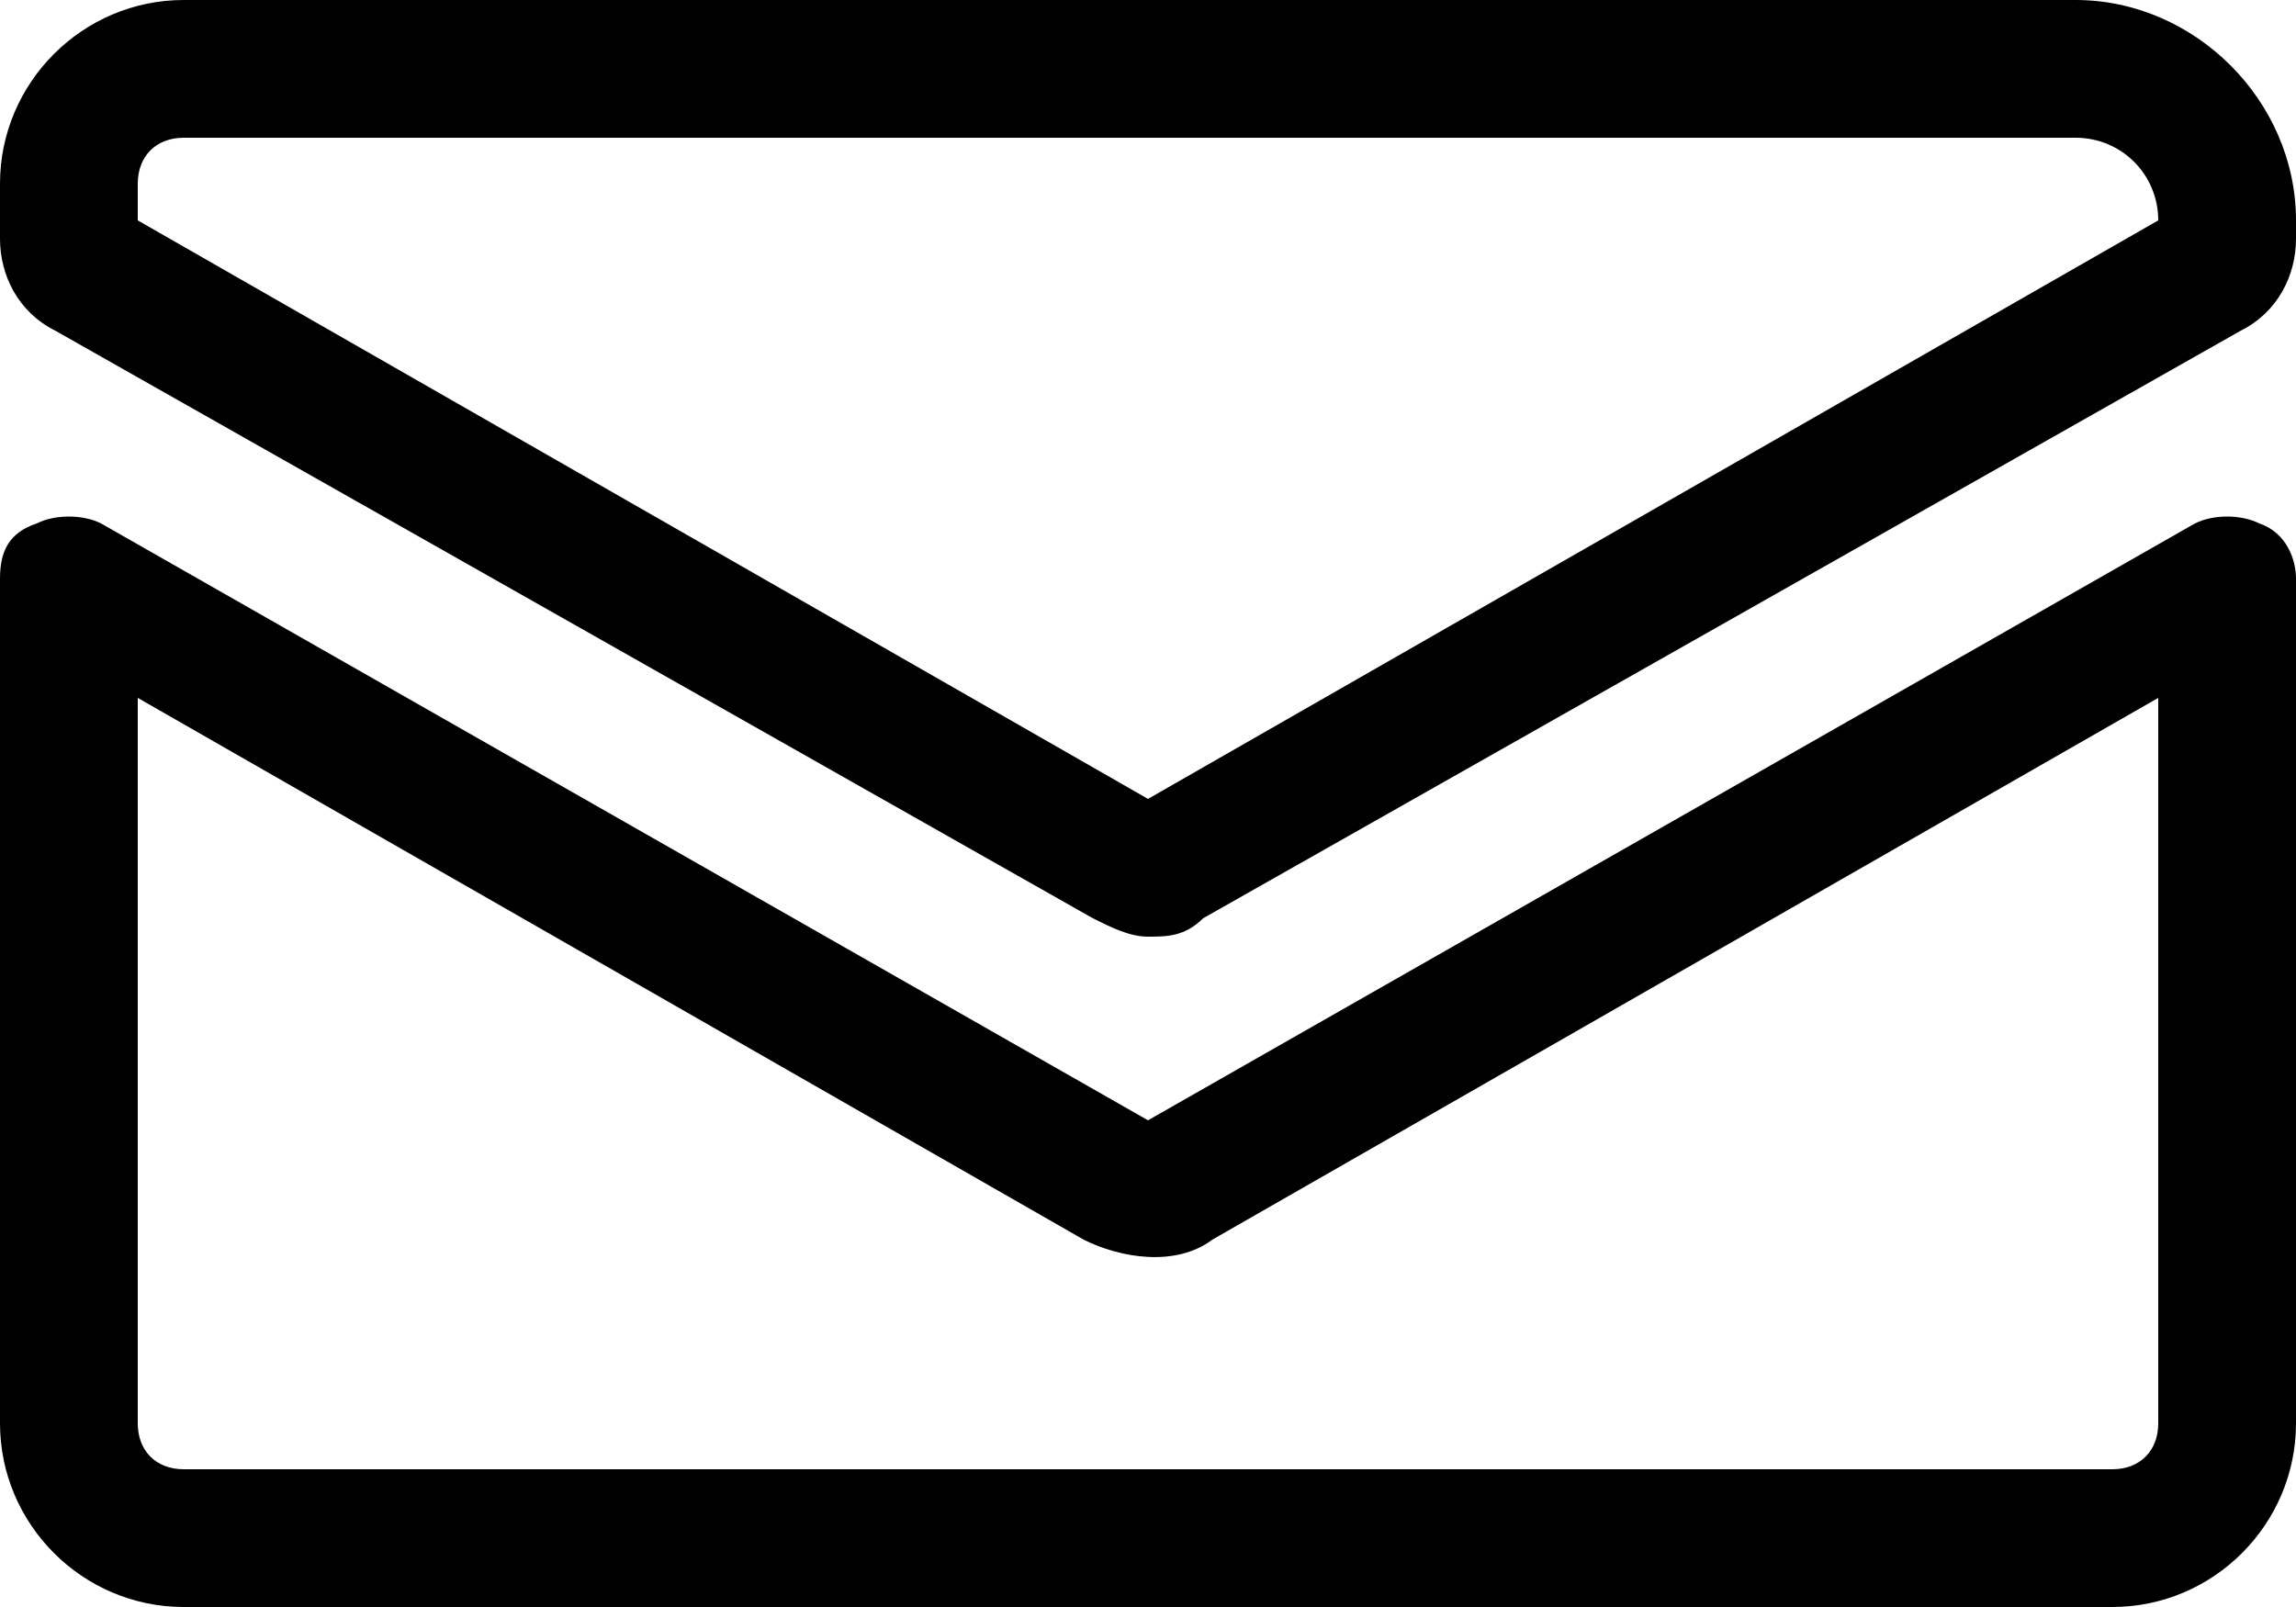
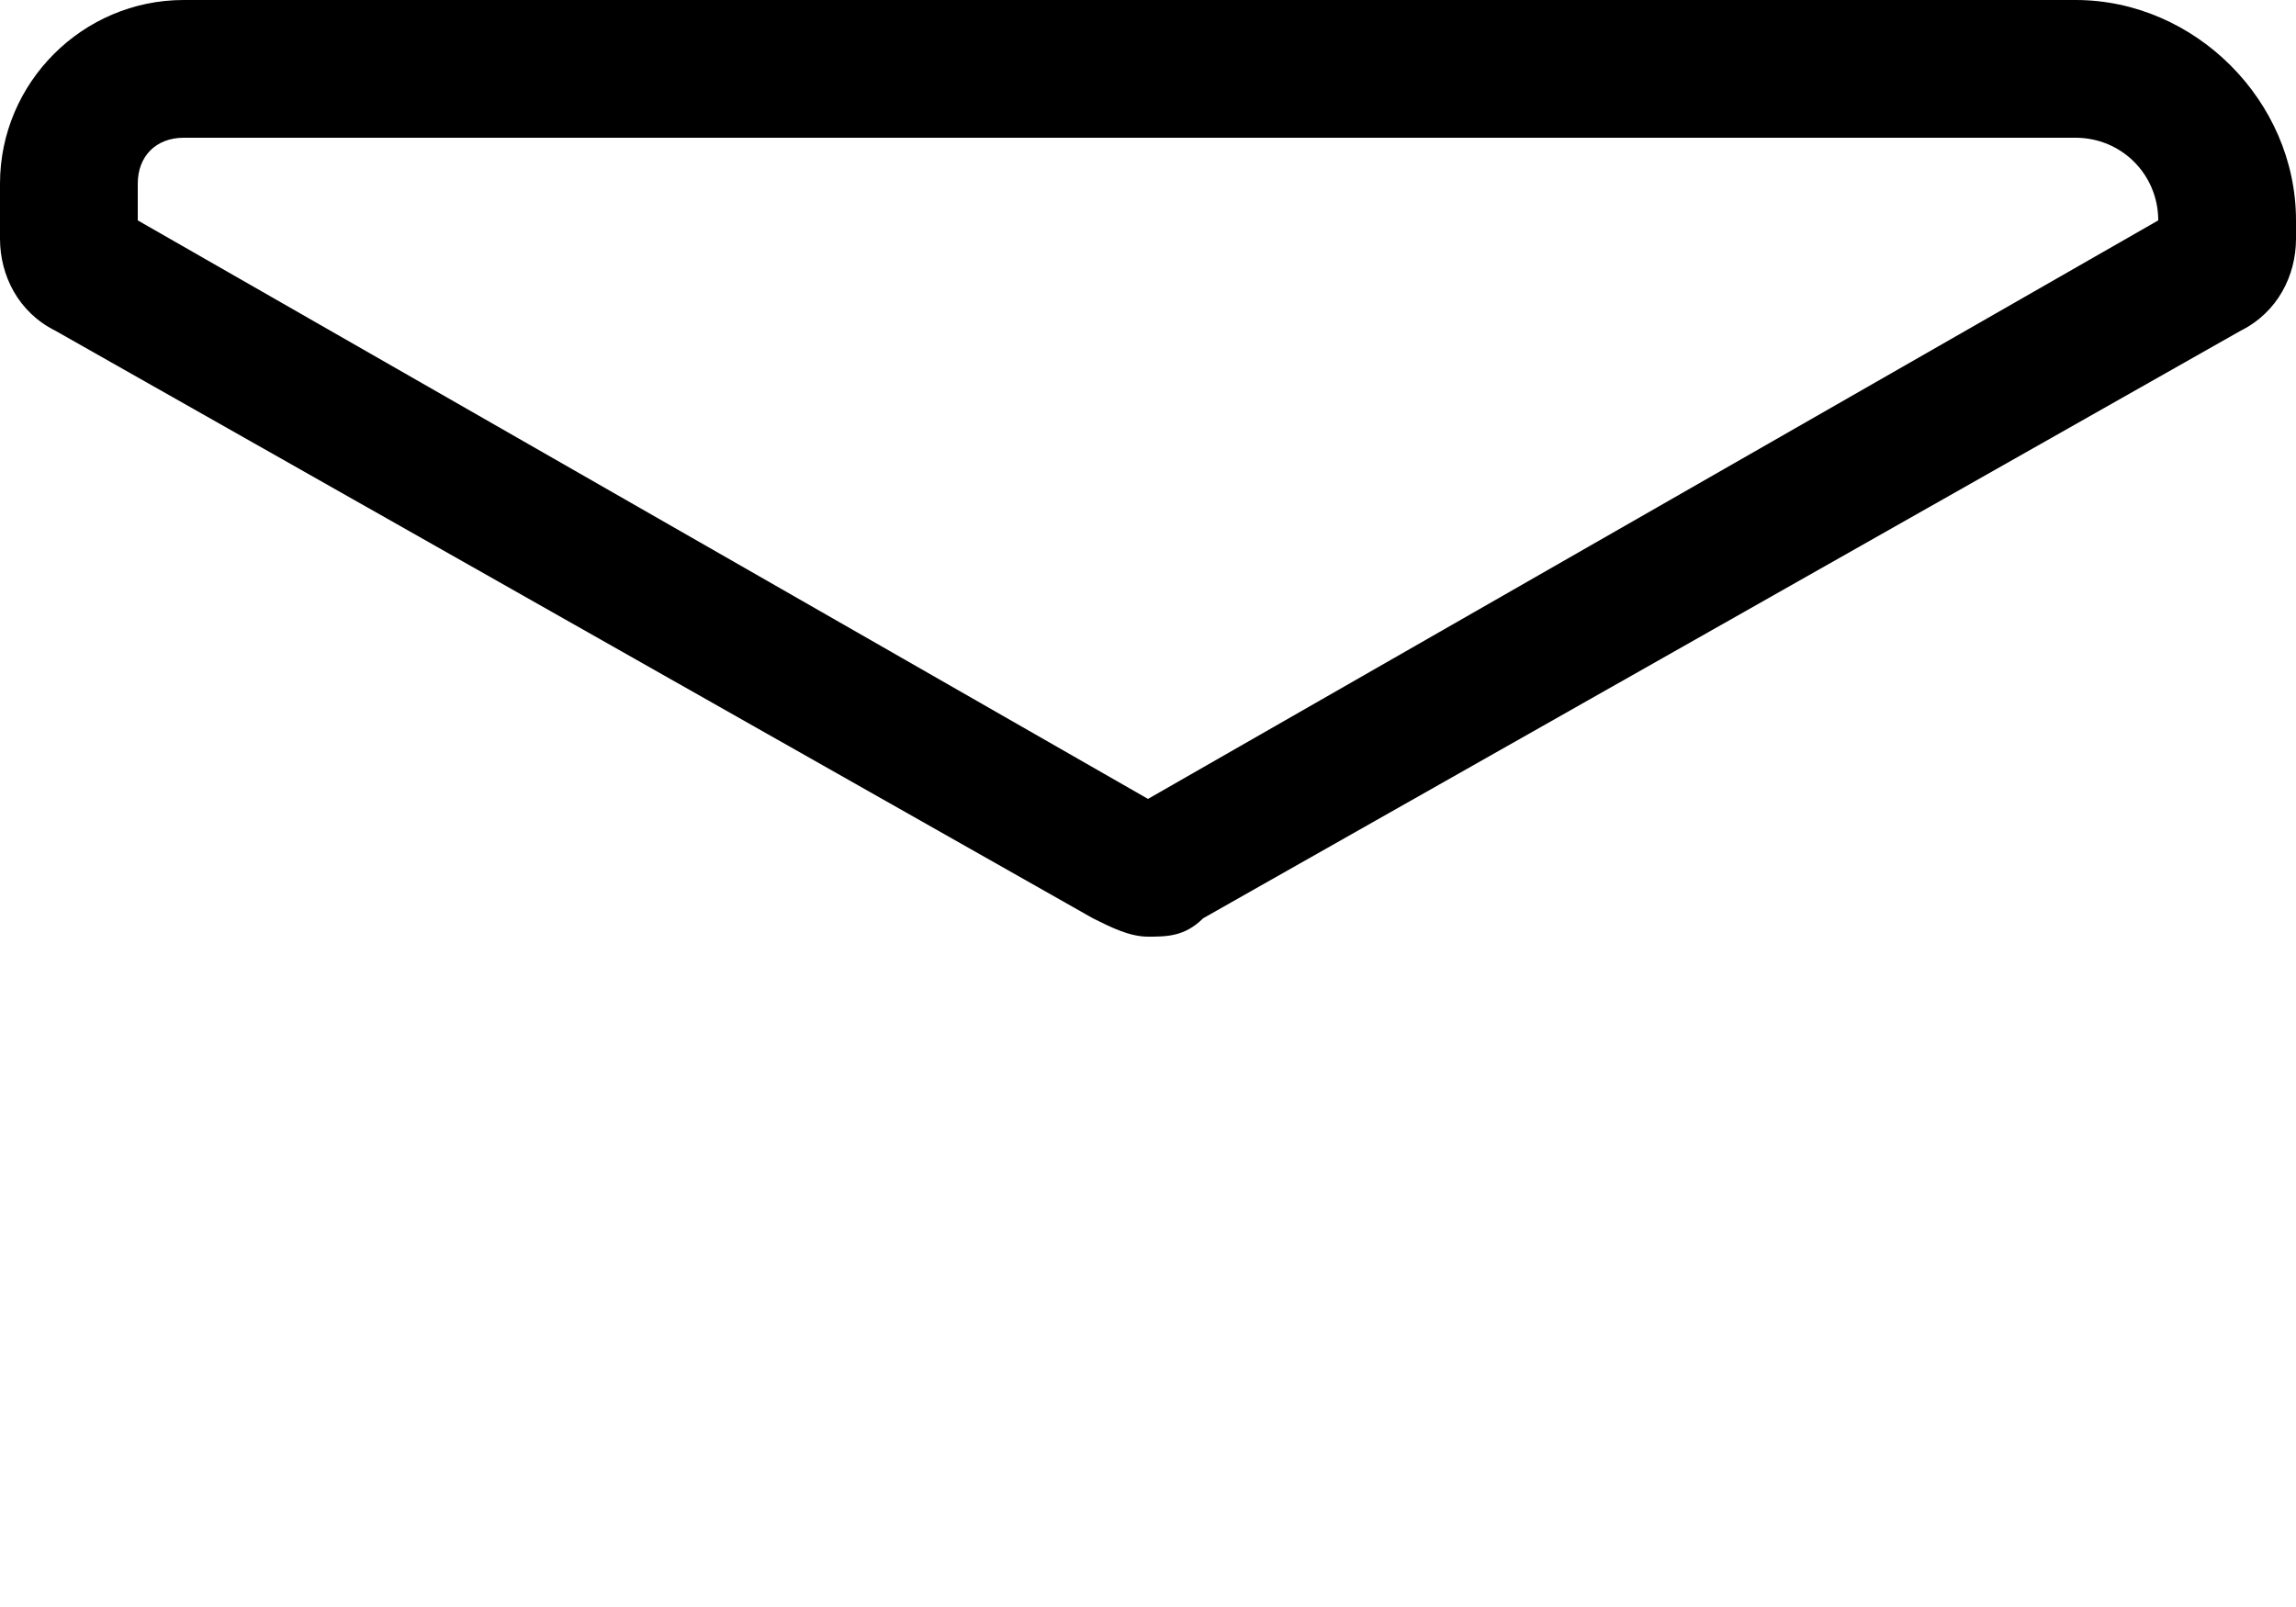
<svg xmlns="http://www.w3.org/2000/svg" version="1.1" id="Layer_1" x="0px" y="0px" viewBox="0 0 25 17.5" style="enable-background:new 0 0 25 17.5;" xml:space="preserve">
  <g>
    <g>
      <path d="M12.5,10.2c-0.2,0-0.4-0.1-0.6-0.2L0.6,3.6C0.2,3.4,0,3,0,2.6V2c0-1.1,0.9-2,2-2h20.6C23.9,0,25,1.1,25,2.4v0.2    c0,0.4-0.2,0.8-0.6,1l-11.3,6.4C12.9,10.2,12.7,10.2,12.5,10.2z M1.5,2.4l11,6.3l11-6.3c0-0.5-0.4-0.9-0.9-0.9H2    C1.7,1.5,1.5,1.7,1.5,2V2.4z" />
    </g>
    <g>
-       <path d="M23,17.5H2c-1.1,0-2-0.9-2-2V6.3c0-0.3,0.1-0.5,0.4-0.6c0.2-0.1,0.5-0.1,0.7,0l11.4,6.5l11.4-6.5c0.2-0.1,0.5-0.1,0.7,0    C24.9,5.8,25,6.1,25,6.3v9.2C25,16.6,24.1,17.5,23,17.5z M1.5,7.6v7.9C1.5,15.8,1.7,16,2,16H23c0.3,0,0.5-0.2,0.5-0.5V7.6    l-10.3,5.9c-0.4,0.3-1,0.2-1.4,0L1.5,7.6z M12.5,12.2L12.5,12.2C12.5,12.2,12.5,12.2,12.5,12.2z" />
-     </g>
+       </g>
  </g>
</svg>